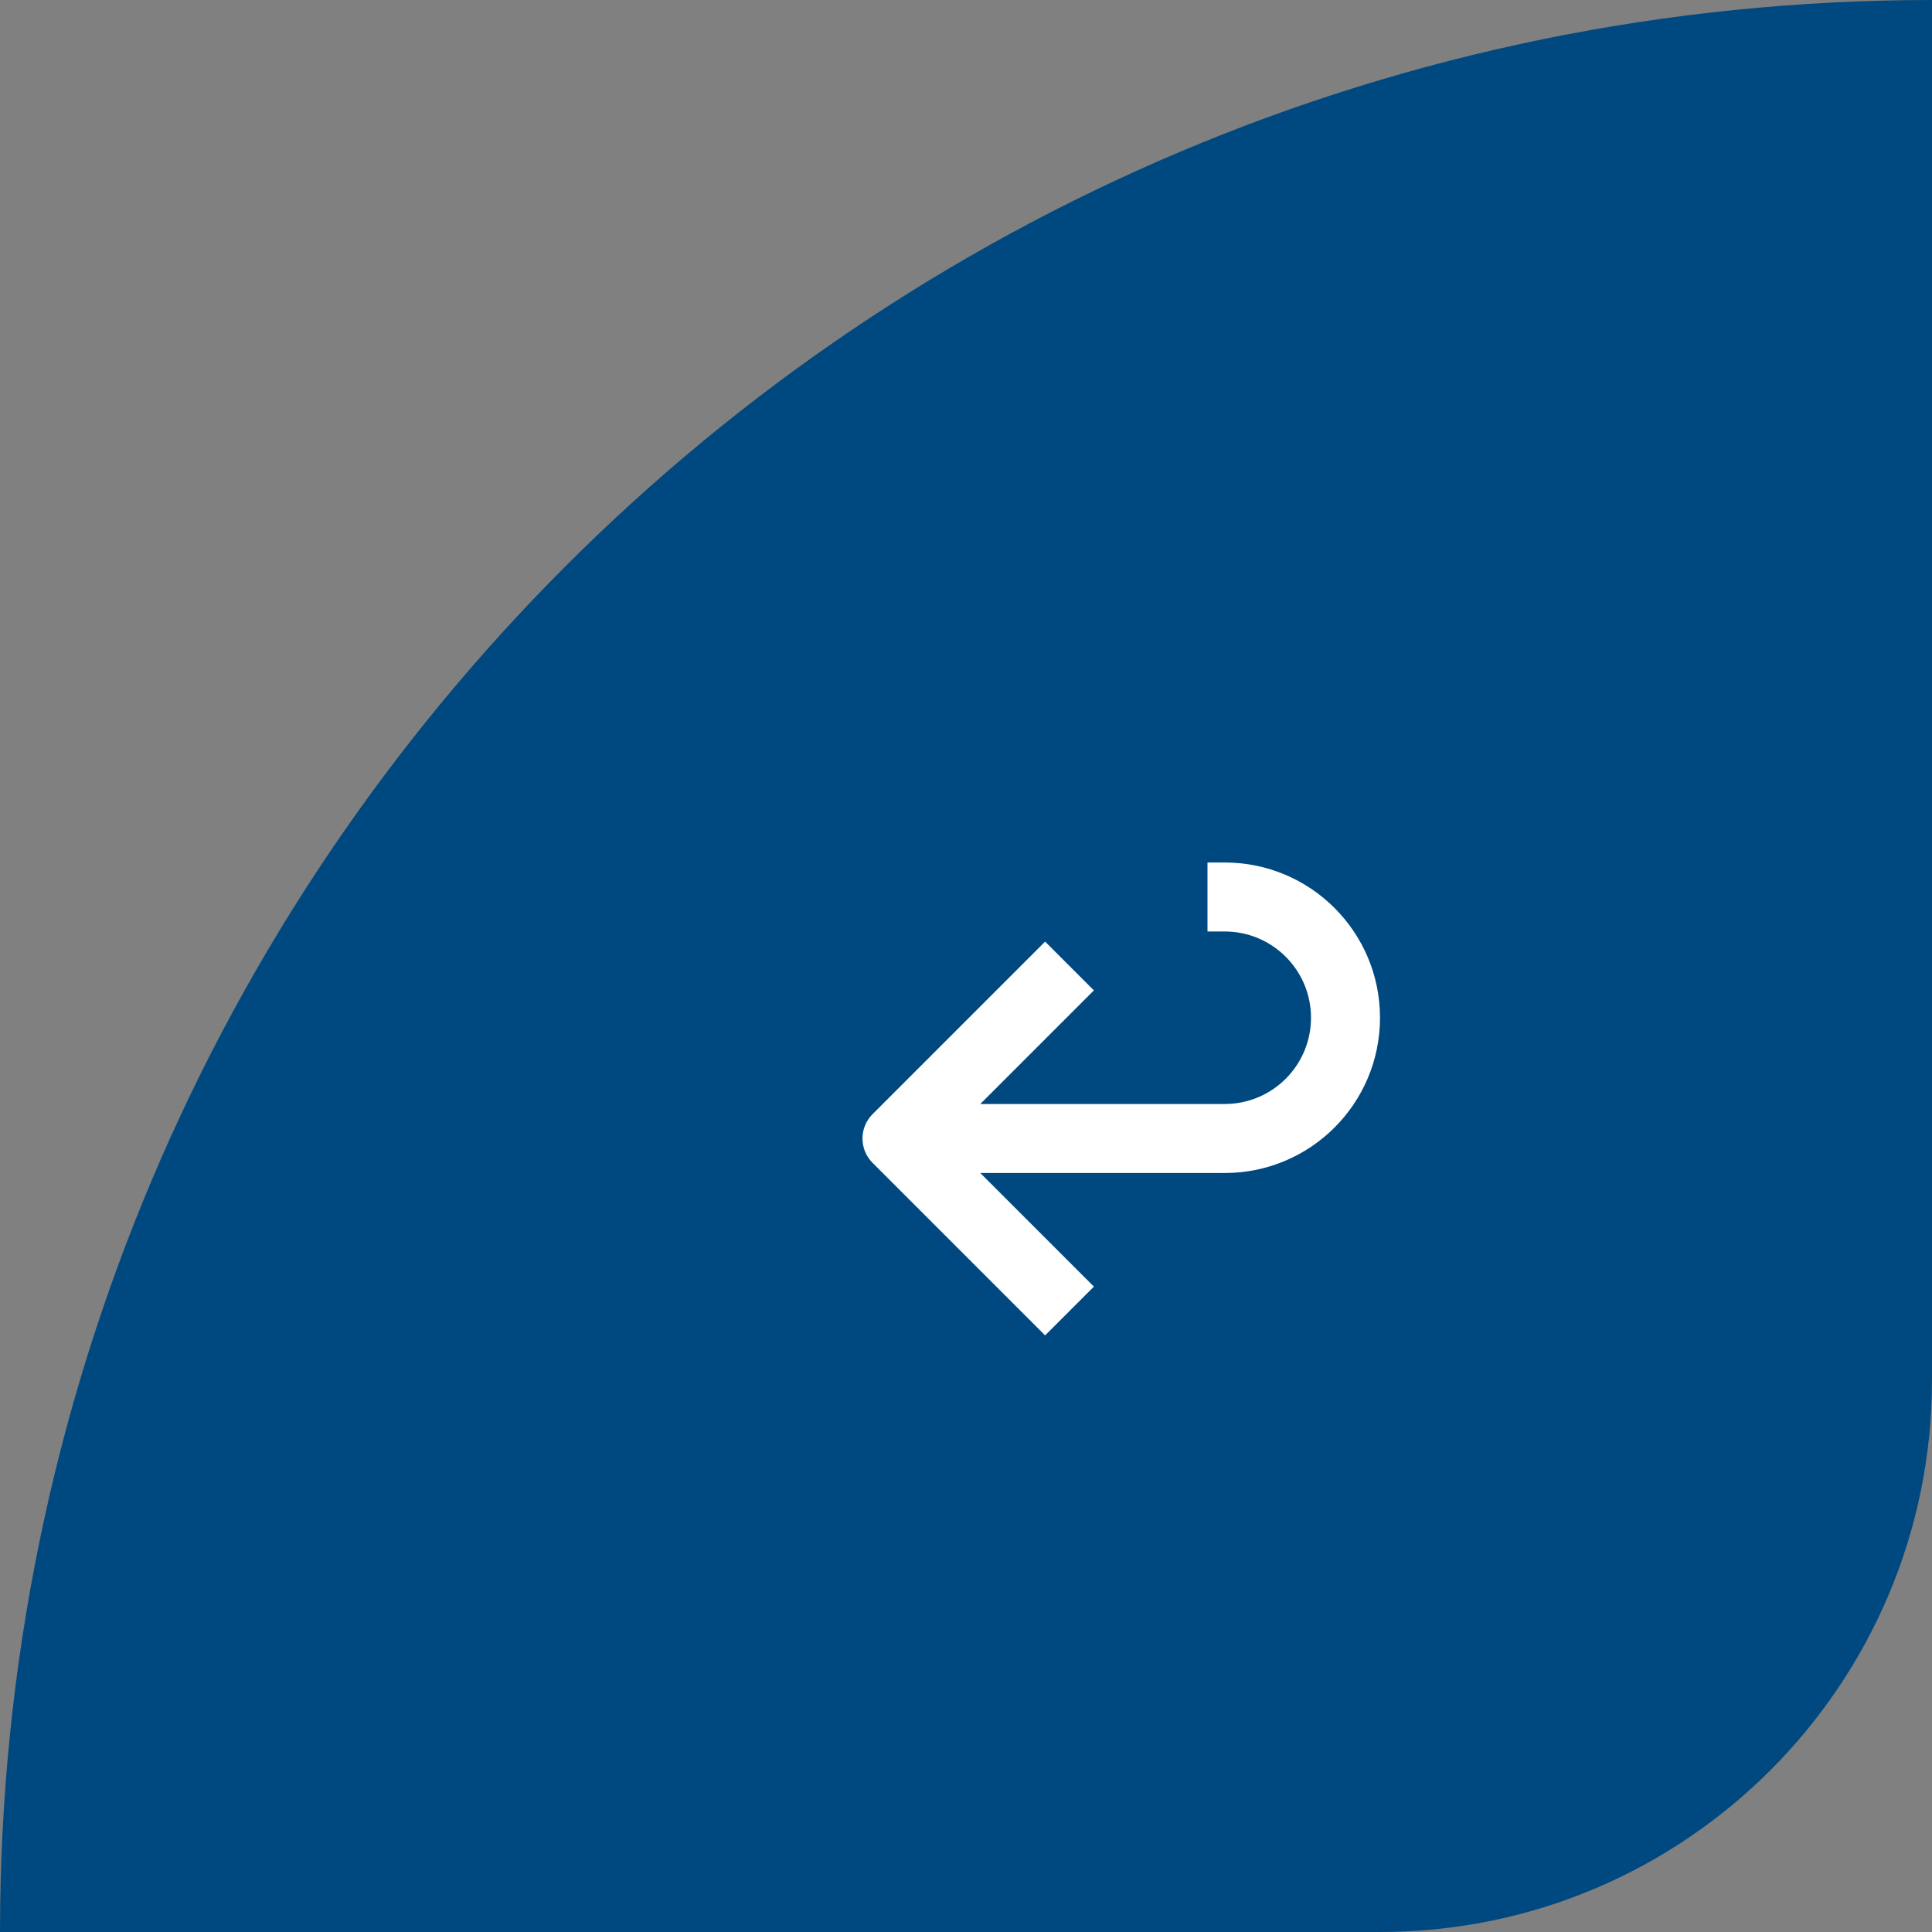
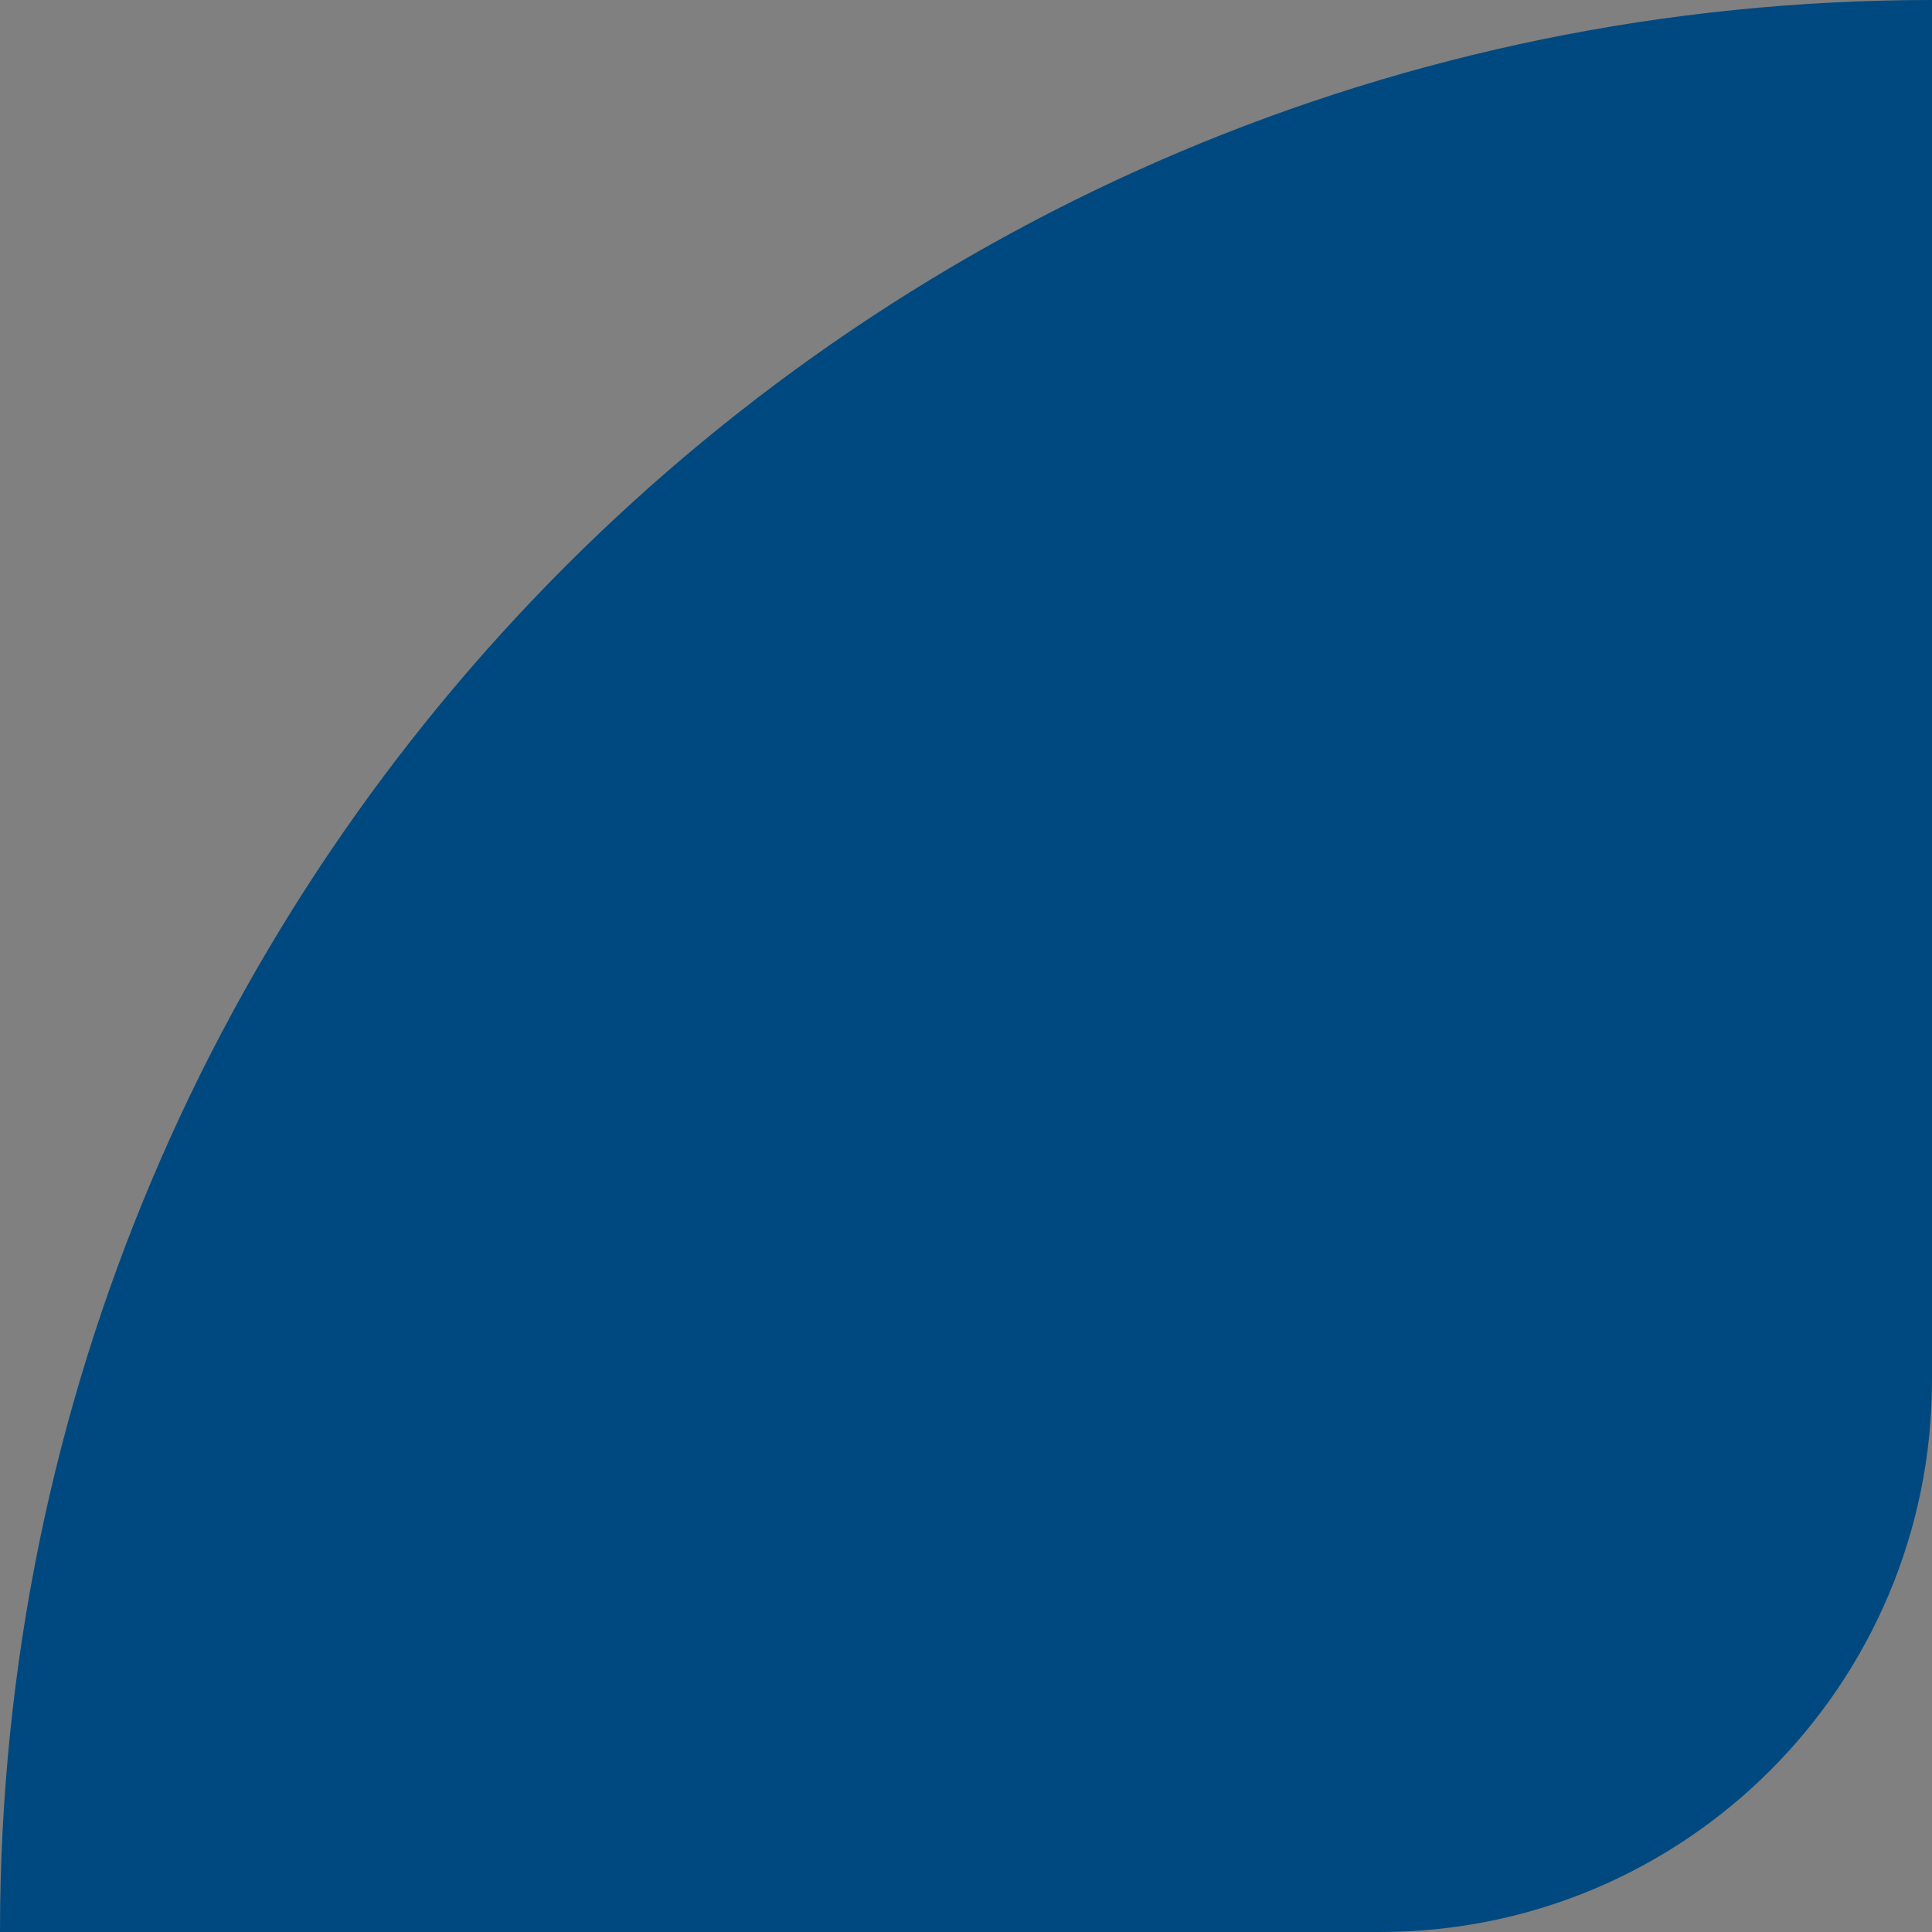
<svg xmlns="http://www.w3.org/2000/svg" width="56" height="56" viewBox="0 0 56 56" fill="none">
  <rect x="0" y="0" width="56" height="56" fill="#808080" stroke="none" />
  <path d="M0 56C0 25.072 25.072 0 56 0V0V40C56 48.837 48.837 56 40 56H0V56Z" fill="#004980" />
-   <path fill-rule="evenodd" clip-rule="evenodd" d="M40 29.5C40 27.015 37.985 25 35.5 25H35V27H35.5C36.881 27 38 28.119 38 29.5C38 30.881 36.881 32 35.5 32H28.414L31.707 28.707L30.293 27.293L25.293 32.293C24.902 32.683 24.902 33.317 25.293 33.707L30.293 38.707L31.707 37.293L28.414 34H35.5C37.985 34 40 31.985 40 29.5Z" fill="white" />
</svg>